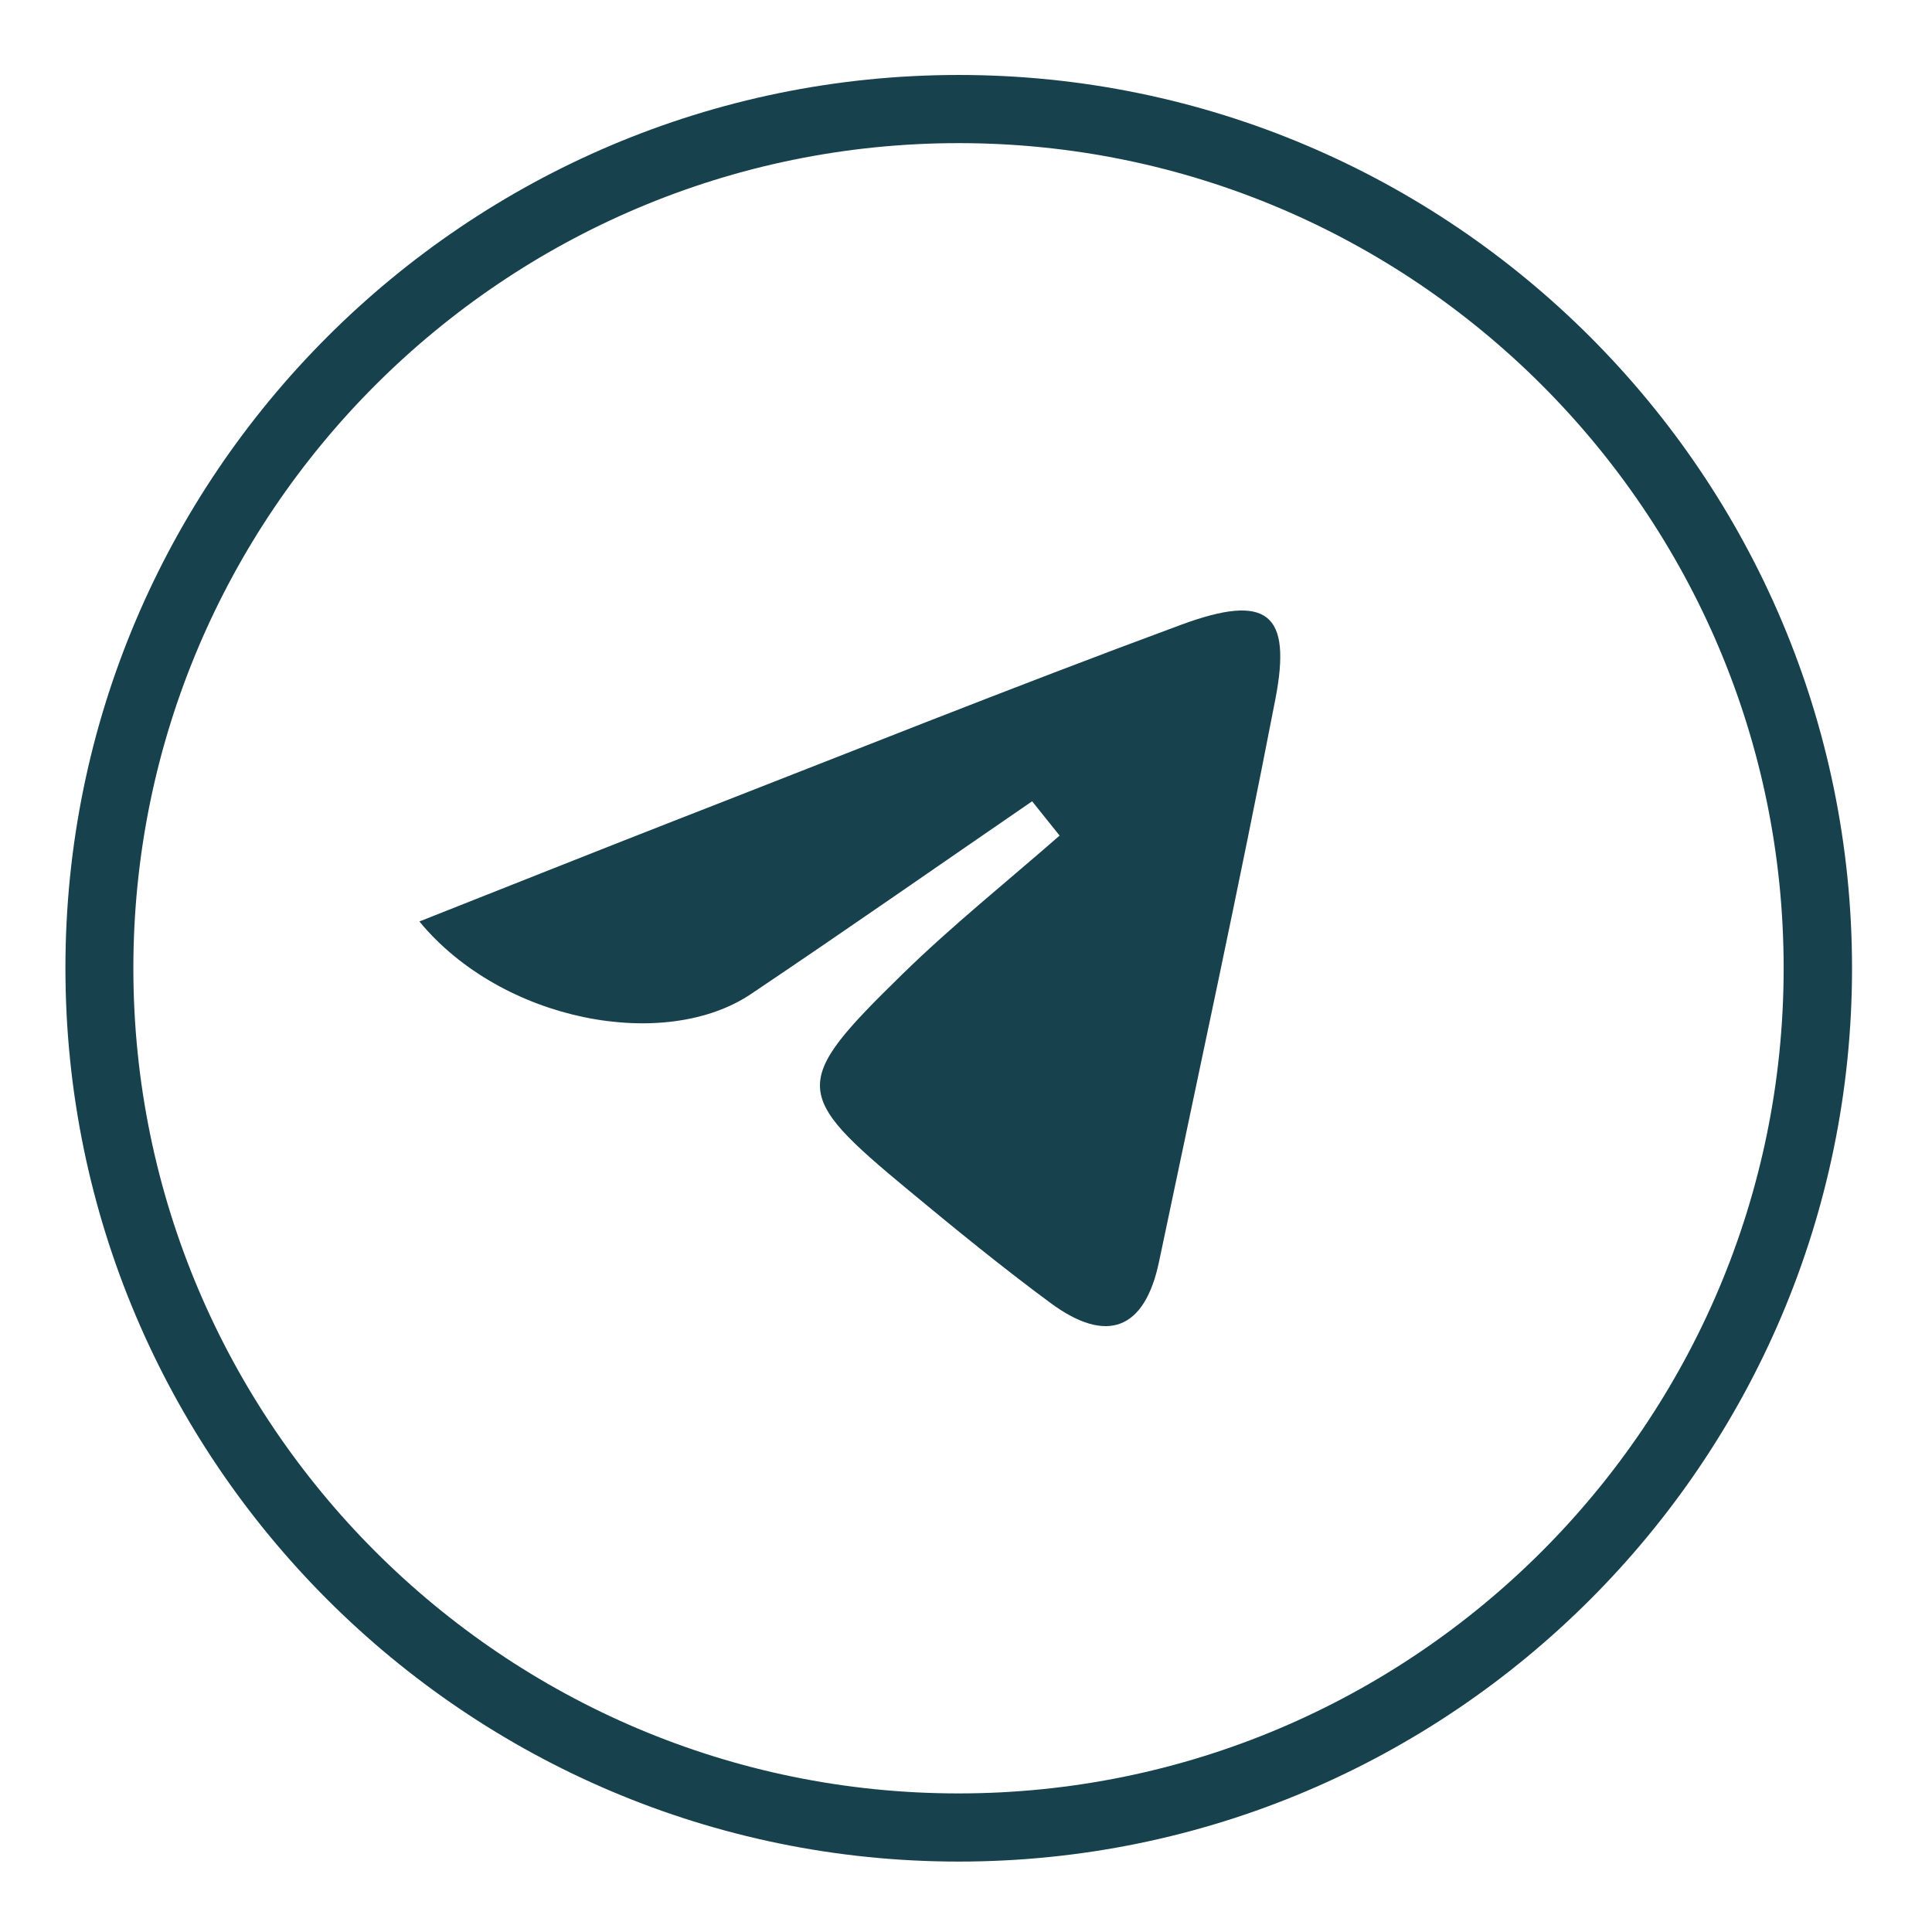
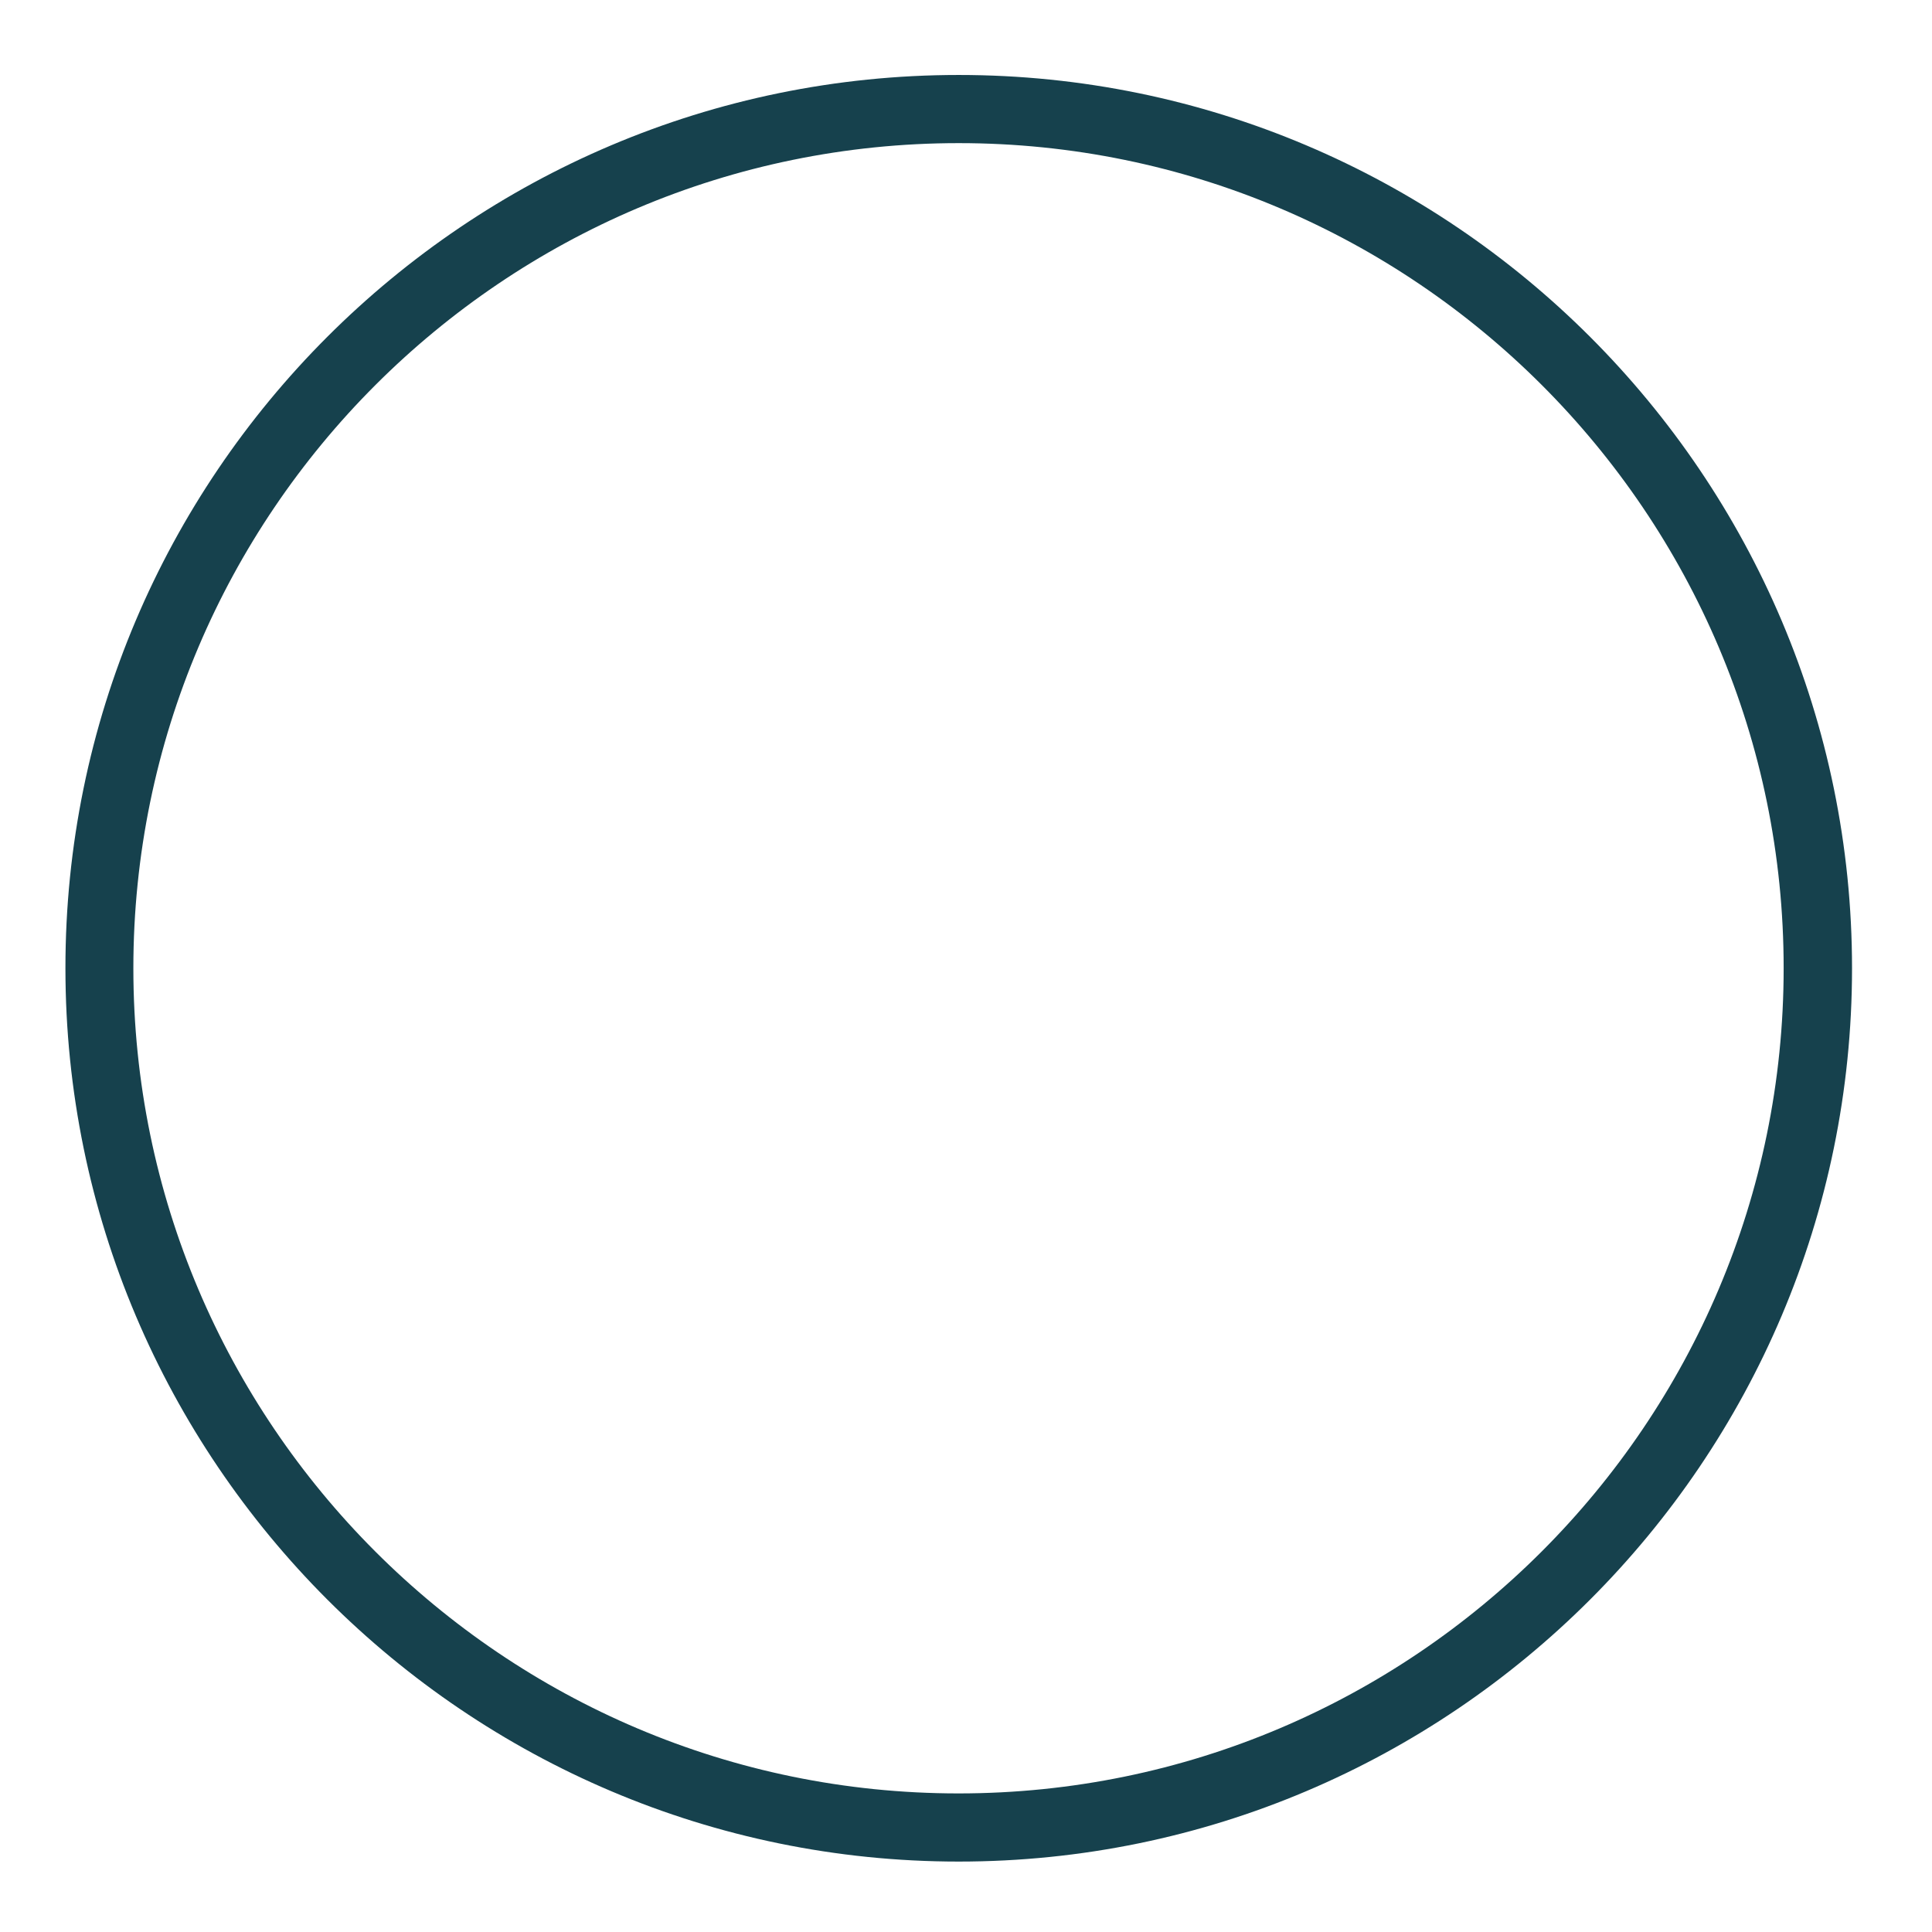
<svg xmlns="http://www.w3.org/2000/svg" version="1.1" id="Ebene_1" x="0px" y="0px" viewBox="0 0 85.04 85.04" style="enable-background:new 0 0 85.04 85.04;" xml:space="preserve">
  <style type="text/css">
	.st0{fill:#16414D;}
</style>
-   <path class="st0" d="M42.2,81.94c-21.68,0-39.32-17.64-39.32-39.32C2.87,20.94,20.51,3.3,42.2,3.3s39.32,17.64,39.32,39.32  C81.52,64.3,63.88,81.94,42.2,81.94z M42.2,6.3C22.17,6.3,5.87,22.59,5.87,42.62c0,20.03,16.29,36.32,36.32,36.32  s36.32-16.29,36.32-36.32C78.52,22.59,62.22,6.3,42.2,6.3z" />
+   <path class="st0" d="M42.2,81.94c-21.68,0-39.32-17.64-39.32-39.32C2.87,20.94,20.51,3.3,42.2,3.3s39.32,17.64,39.32,39.32  C81.52,64.3,63.88,81.94,42.2,81.94z M42.2,6.3C22.17,6.3,5.87,22.59,5.87,42.62c0,20.03,16.29,36.32,36.32,36.32  s36.32-16.29,36.32-36.32C78.52,22.59,62.22,6.3,42.2,6.3" />
  <g id="_x32_ExVuy.tif">
    <g>
-       <path class="st0" d="M18.46,40.56c4.07-1.61,7.61-3.02,11.16-4.41c7.45-2.9,14.87-5.88,22.37-8.65c3.79-1.4,4.88-0.52,4.15,3.26    c-1.6,8.27-3.39,16.51-5.12,24.76c-0.63,3.03-2.31,3.65-4.77,1.84c-2.14-1.58-4.21-3.27-6.26-4.97c-5.13-4.25-5.17-4.72-0.28-9.5    c2.2-2.15,4.61-4.08,6.93-6.11c-0.4-0.5-0.81-1.01-1.21-1.51c-4.11,2.82-8.2,5.68-12.34,8.46C29.29,46.32,22.1,44.98,18.46,40.56z    " />
-     </g>
+       </g>
  </g>
</svg>